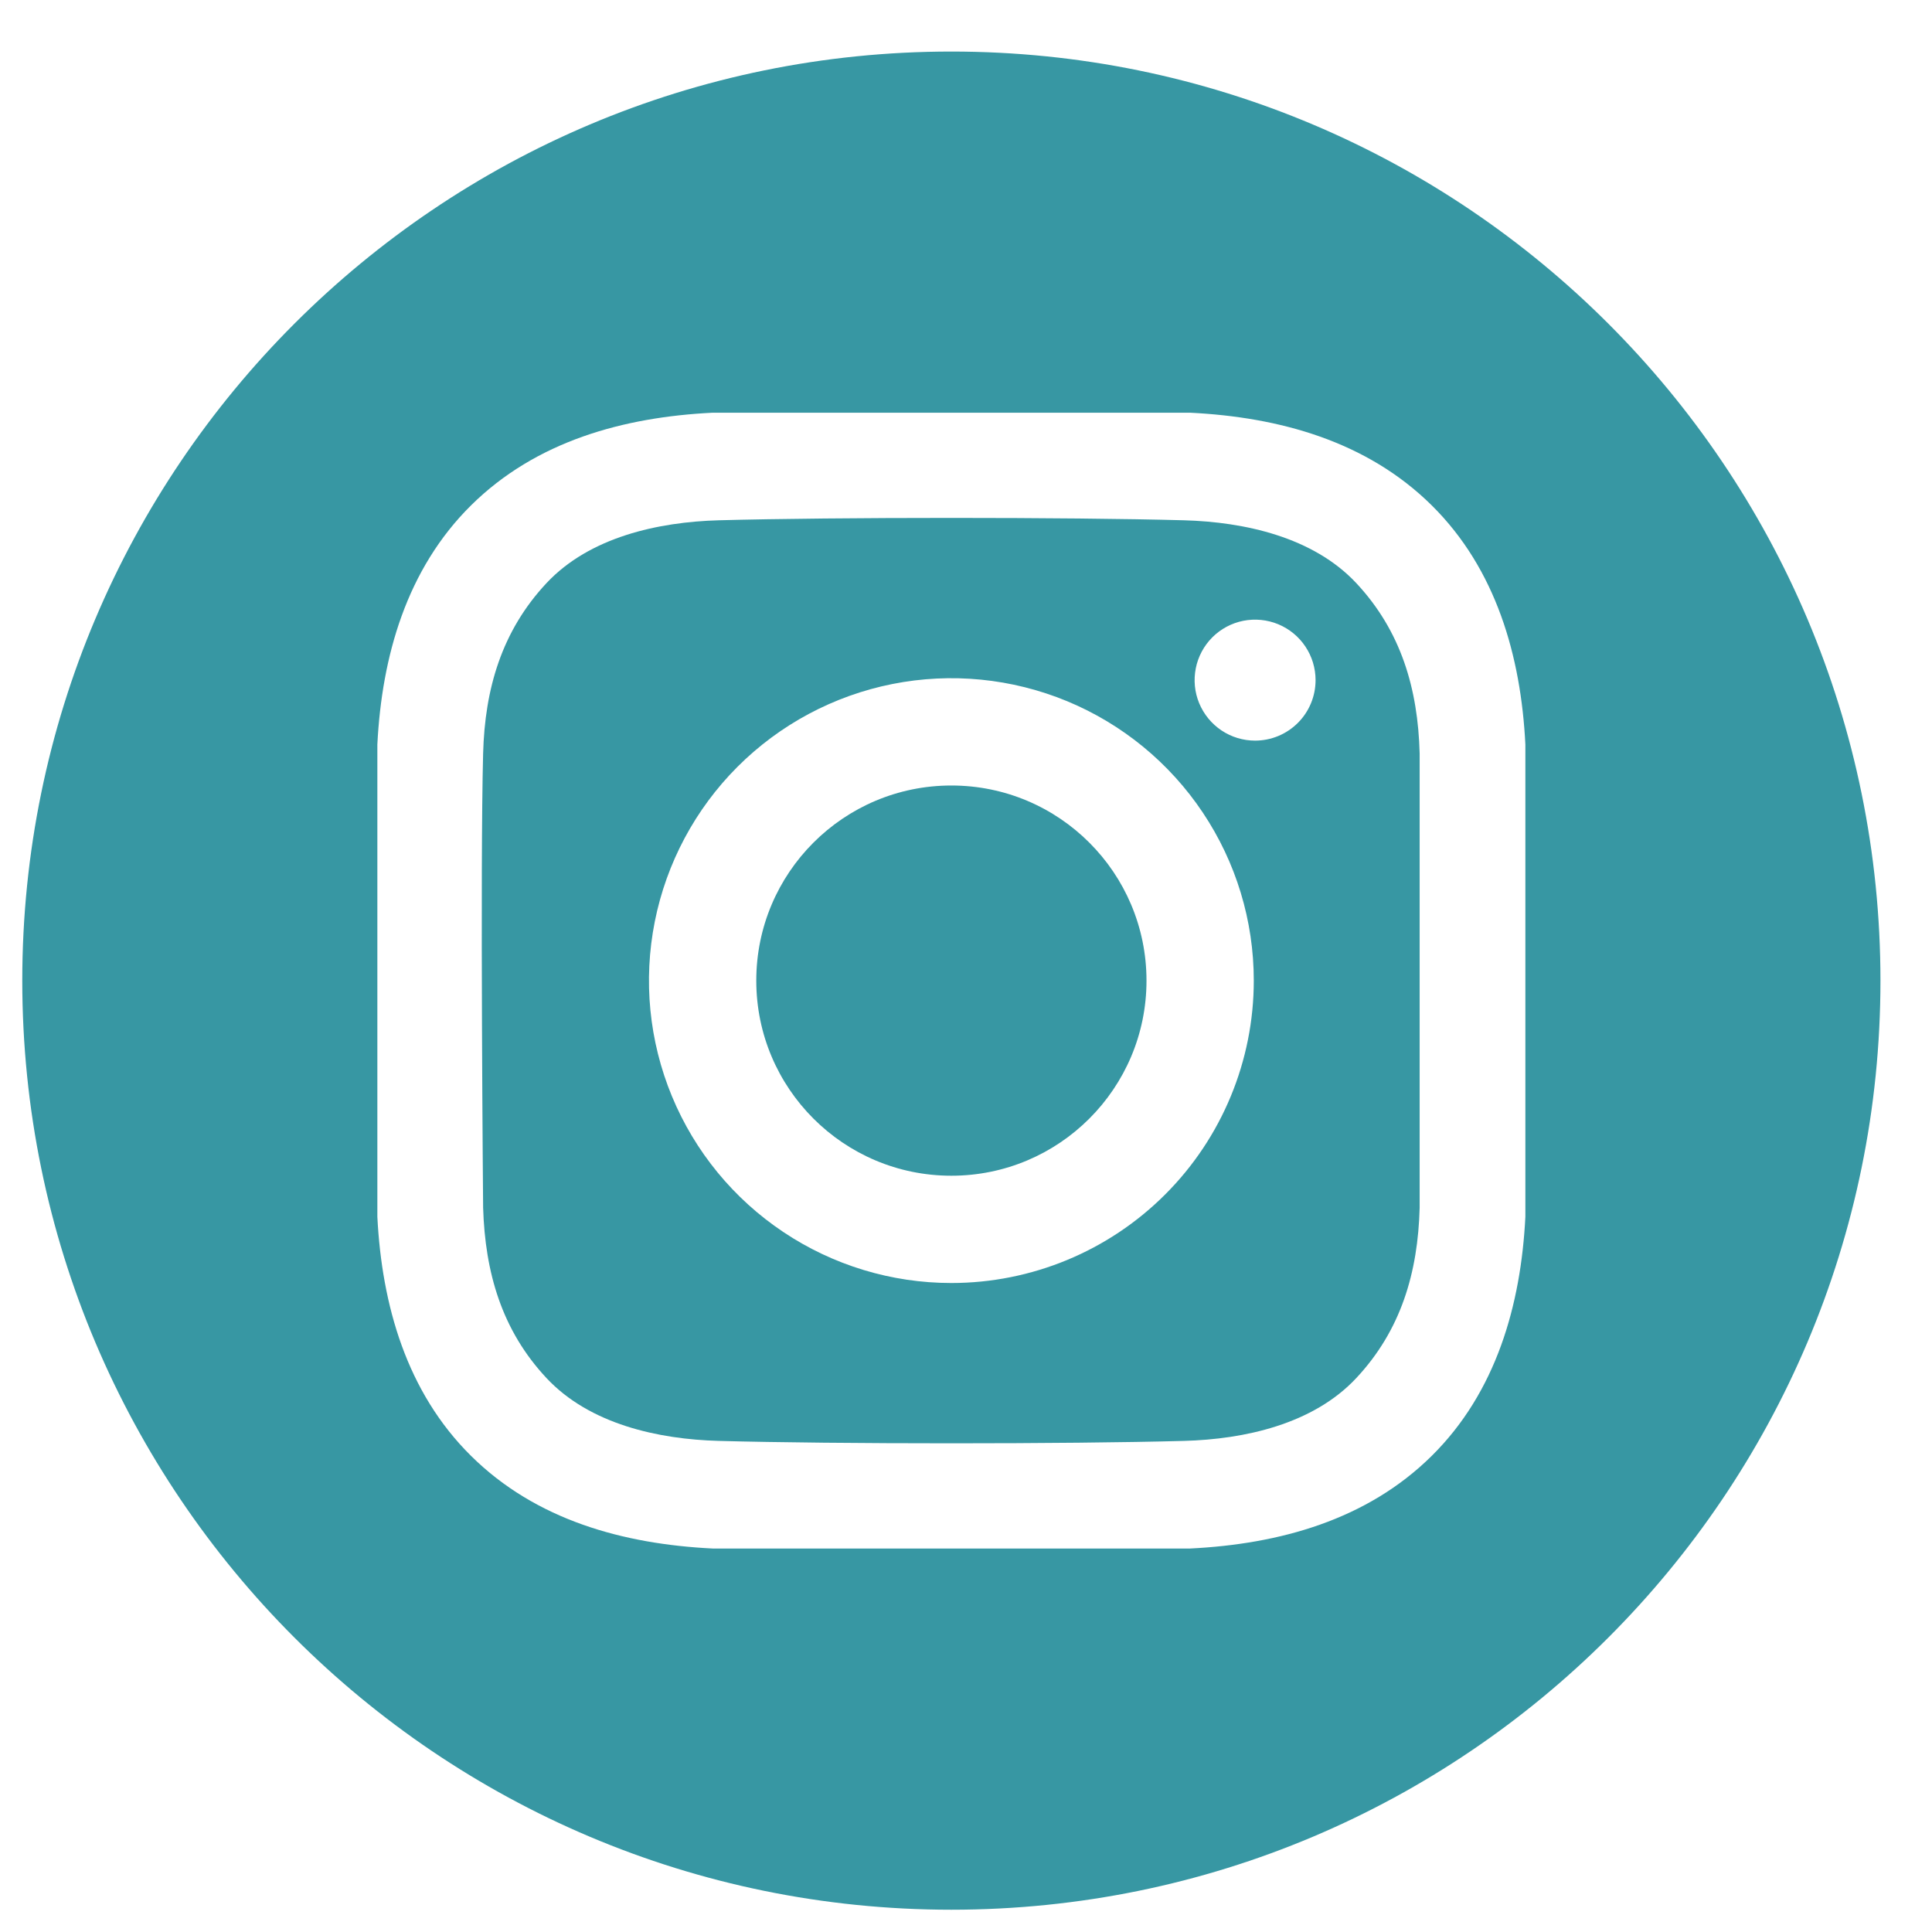
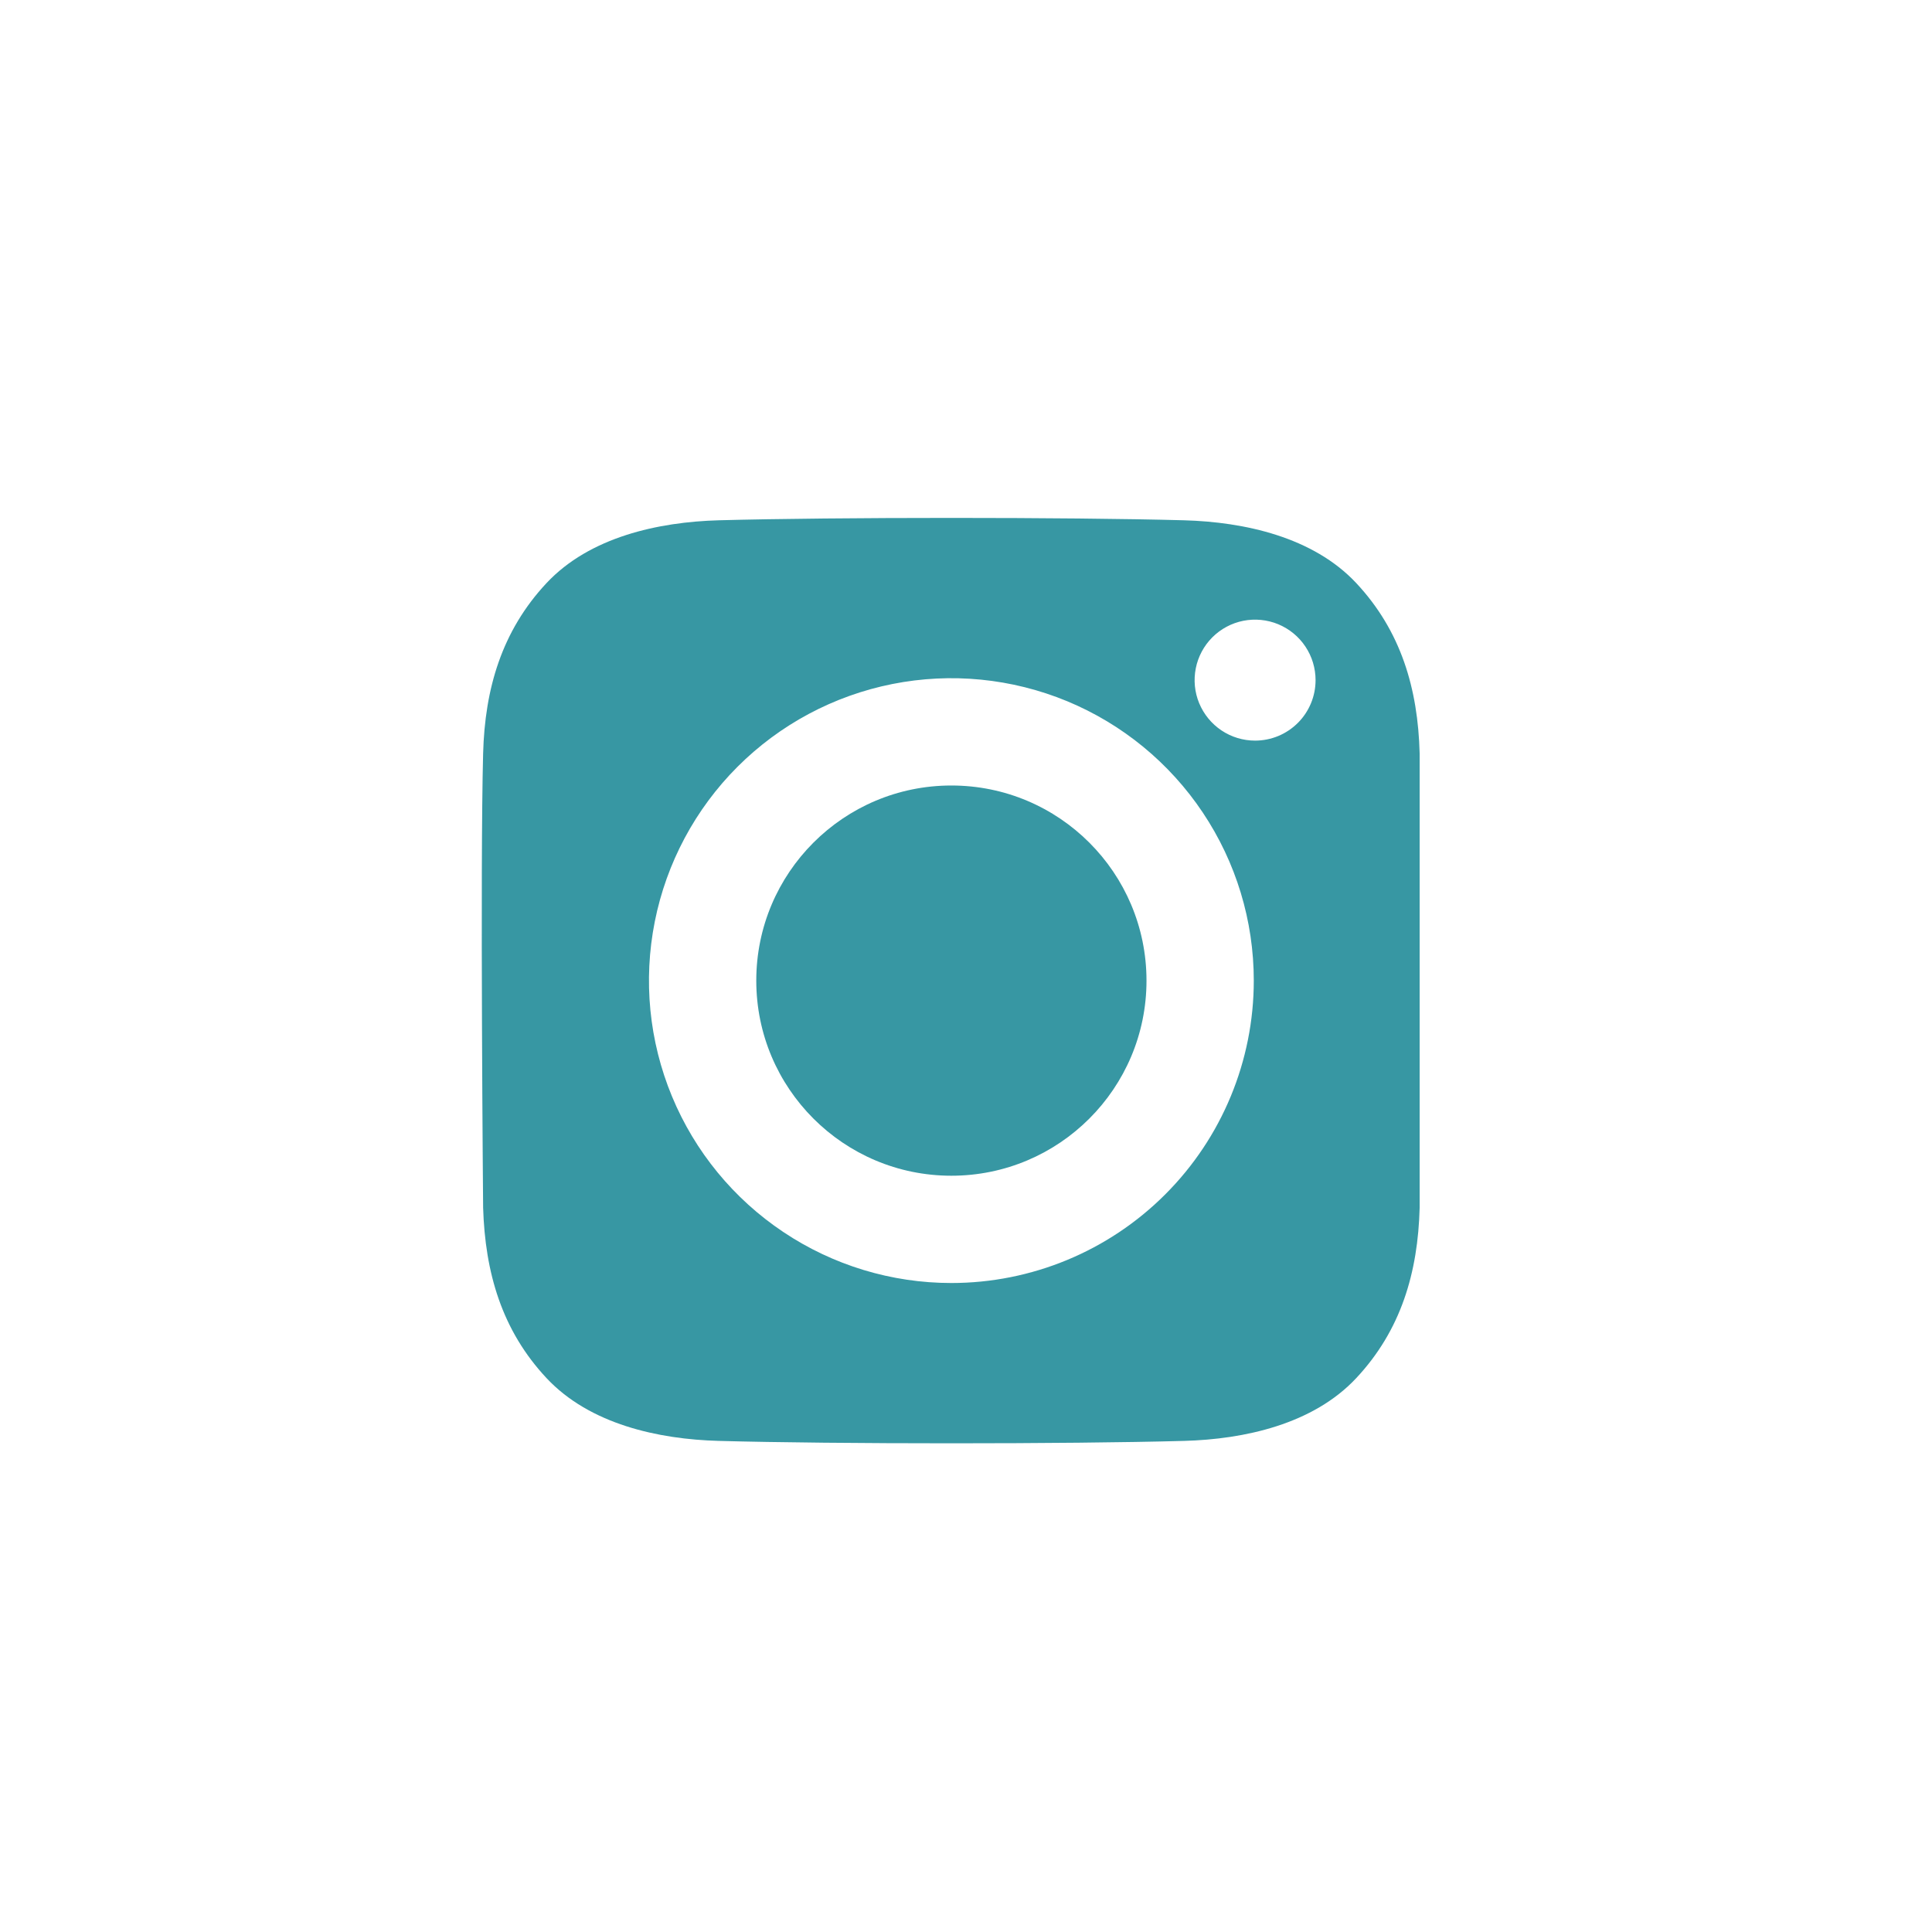
<svg xmlns="http://www.w3.org/2000/svg" width="47" height="47" viewBox="0 0 47 47" fill="none">
  <g clip-path="url(#clip0)">
    <path d="M23.144 28.602C25.766 28.602 27.891 26.477 27.891 23.856C27.891 21.234 25.766 19.109 23.144 19.109C20.523 19.109 18.398 21.234 18.398 23.856C18.398 26.477 20.523 28.602 23.144 28.602Z" fill="#3797A3" />
-     <path d="M23.144 1.254C10.662 1.254 0.542 11.373 0.542 23.856C0.542 36.338 10.662 46.458 23.144 46.458C35.627 46.458 45.746 36.338 45.746 23.856C45.746 11.373 35.627 1.254 23.144 1.254ZM37.108 29.6C37 31.749 36.396 33.868 34.83 35.417C33.249 36.981 31.12 37.564 28.951 37.671H17.338C15.168 37.564 13.04 36.982 11.459 35.417C9.892 33.868 9.289 31.749 9.18 29.6V18.111C9.289 15.962 9.893 13.844 11.459 12.294C13.04 10.73 15.169 10.147 17.338 10.04H28.95C31.12 10.147 33.249 10.73 34.83 12.294C36.396 13.844 37 15.962 37.108 18.111L37.108 29.6Z" fill="#3797A3" />
    <path d="M28.804 12.657C25.975 12.58 20.314 12.58 17.485 12.657C16.014 12.698 14.345 13.064 13.296 14.184C12.206 15.349 11.795 16.755 11.753 18.329C11.679 21.091 11.753 29.381 11.753 29.381C11.801 30.955 12.206 32.362 13.296 33.526C14.345 34.647 16.014 35.013 17.485 35.053C20.314 35.131 25.975 35.131 28.804 35.053C30.276 35.013 31.944 34.647 32.993 33.526C34.083 32.362 34.495 30.955 34.536 29.381V18.329C34.495 16.755 34.083 15.349 32.993 14.184C31.944 13.064 30.275 12.698 28.804 12.657ZM23.144 31.212C21.689 31.212 20.267 30.781 19.057 29.972C17.847 29.164 16.904 28.015 16.347 26.671C15.79 25.326 15.645 23.847 15.929 22.42C16.213 20.993 16.913 19.682 17.942 18.653C18.971 17.624 20.282 16.924 21.709 16.64C23.136 16.356 24.615 16.502 25.96 17.058C27.304 17.615 28.453 18.558 29.261 19.768C30.07 20.978 30.501 22.4 30.501 23.855C30.501 25.806 29.726 27.678 28.346 29.057C26.967 30.437 25.095 31.212 23.144 31.212ZM30.532 18.017C30.241 18.017 29.957 17.931 29.715 17.769C29.473 17.607 29.285 17.377 29.173 17.108C29.062 16.84 29.033 16.544 29.09 16.258C29.146 15.973 29.287 15.711 29.492 15.505C29.698 15.299 29.96 15.159 30.246 15.102C30.531 15.046 30.827 15.075 31.096 15.186C31.365 15.298 31.595 15.486 31.756 15.728C31.918 15.97 32.004 16.255 32.004 16.546C32.004 16.739 31.966 16.93 31.892 17.109C31.818 17.287 31.71 17.45 31.573 17.586C31.436 17.723 31.274 17.831 31.096 17.905C30.917 17.979 30.726 18.017 30.532 18.017Z" fill="#3797A3" />
  </g>
  <defs>
    <clipPath id="clip0">
      <rect width="46.288" height="46.288" fill="white" transform="translate(0 0.711)" />
    </clipPath>
  </defs>
</svg>